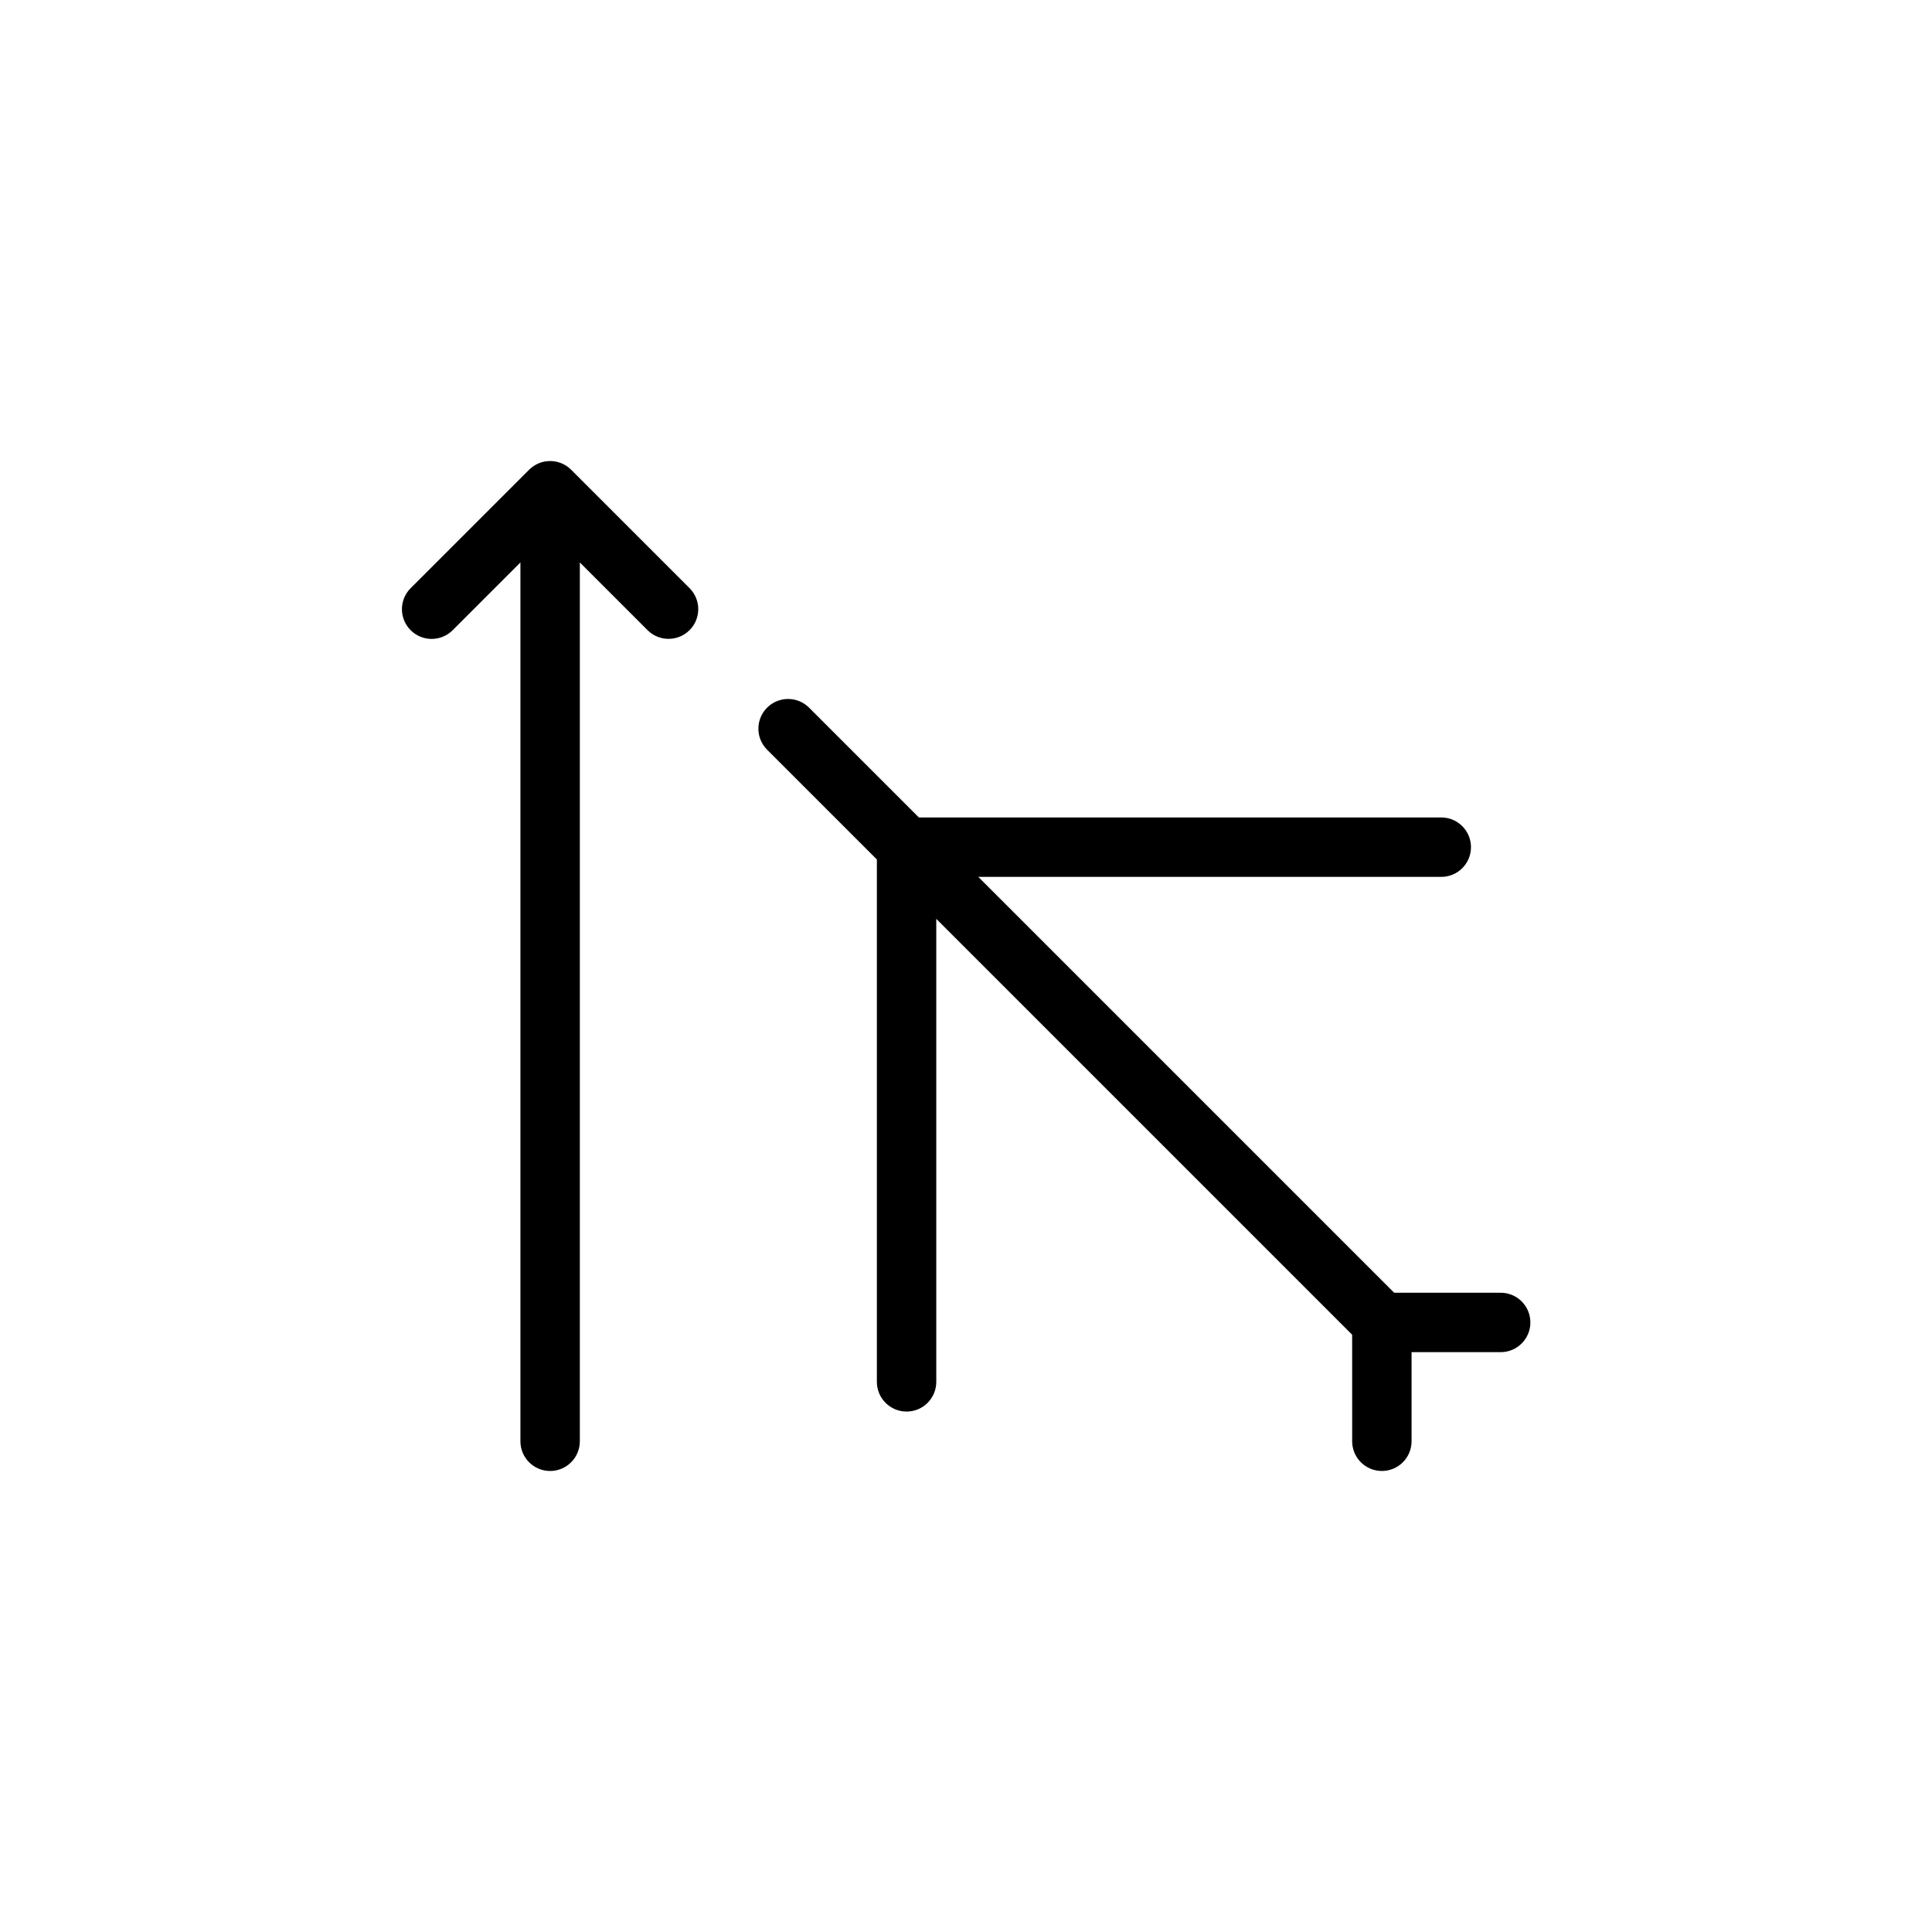
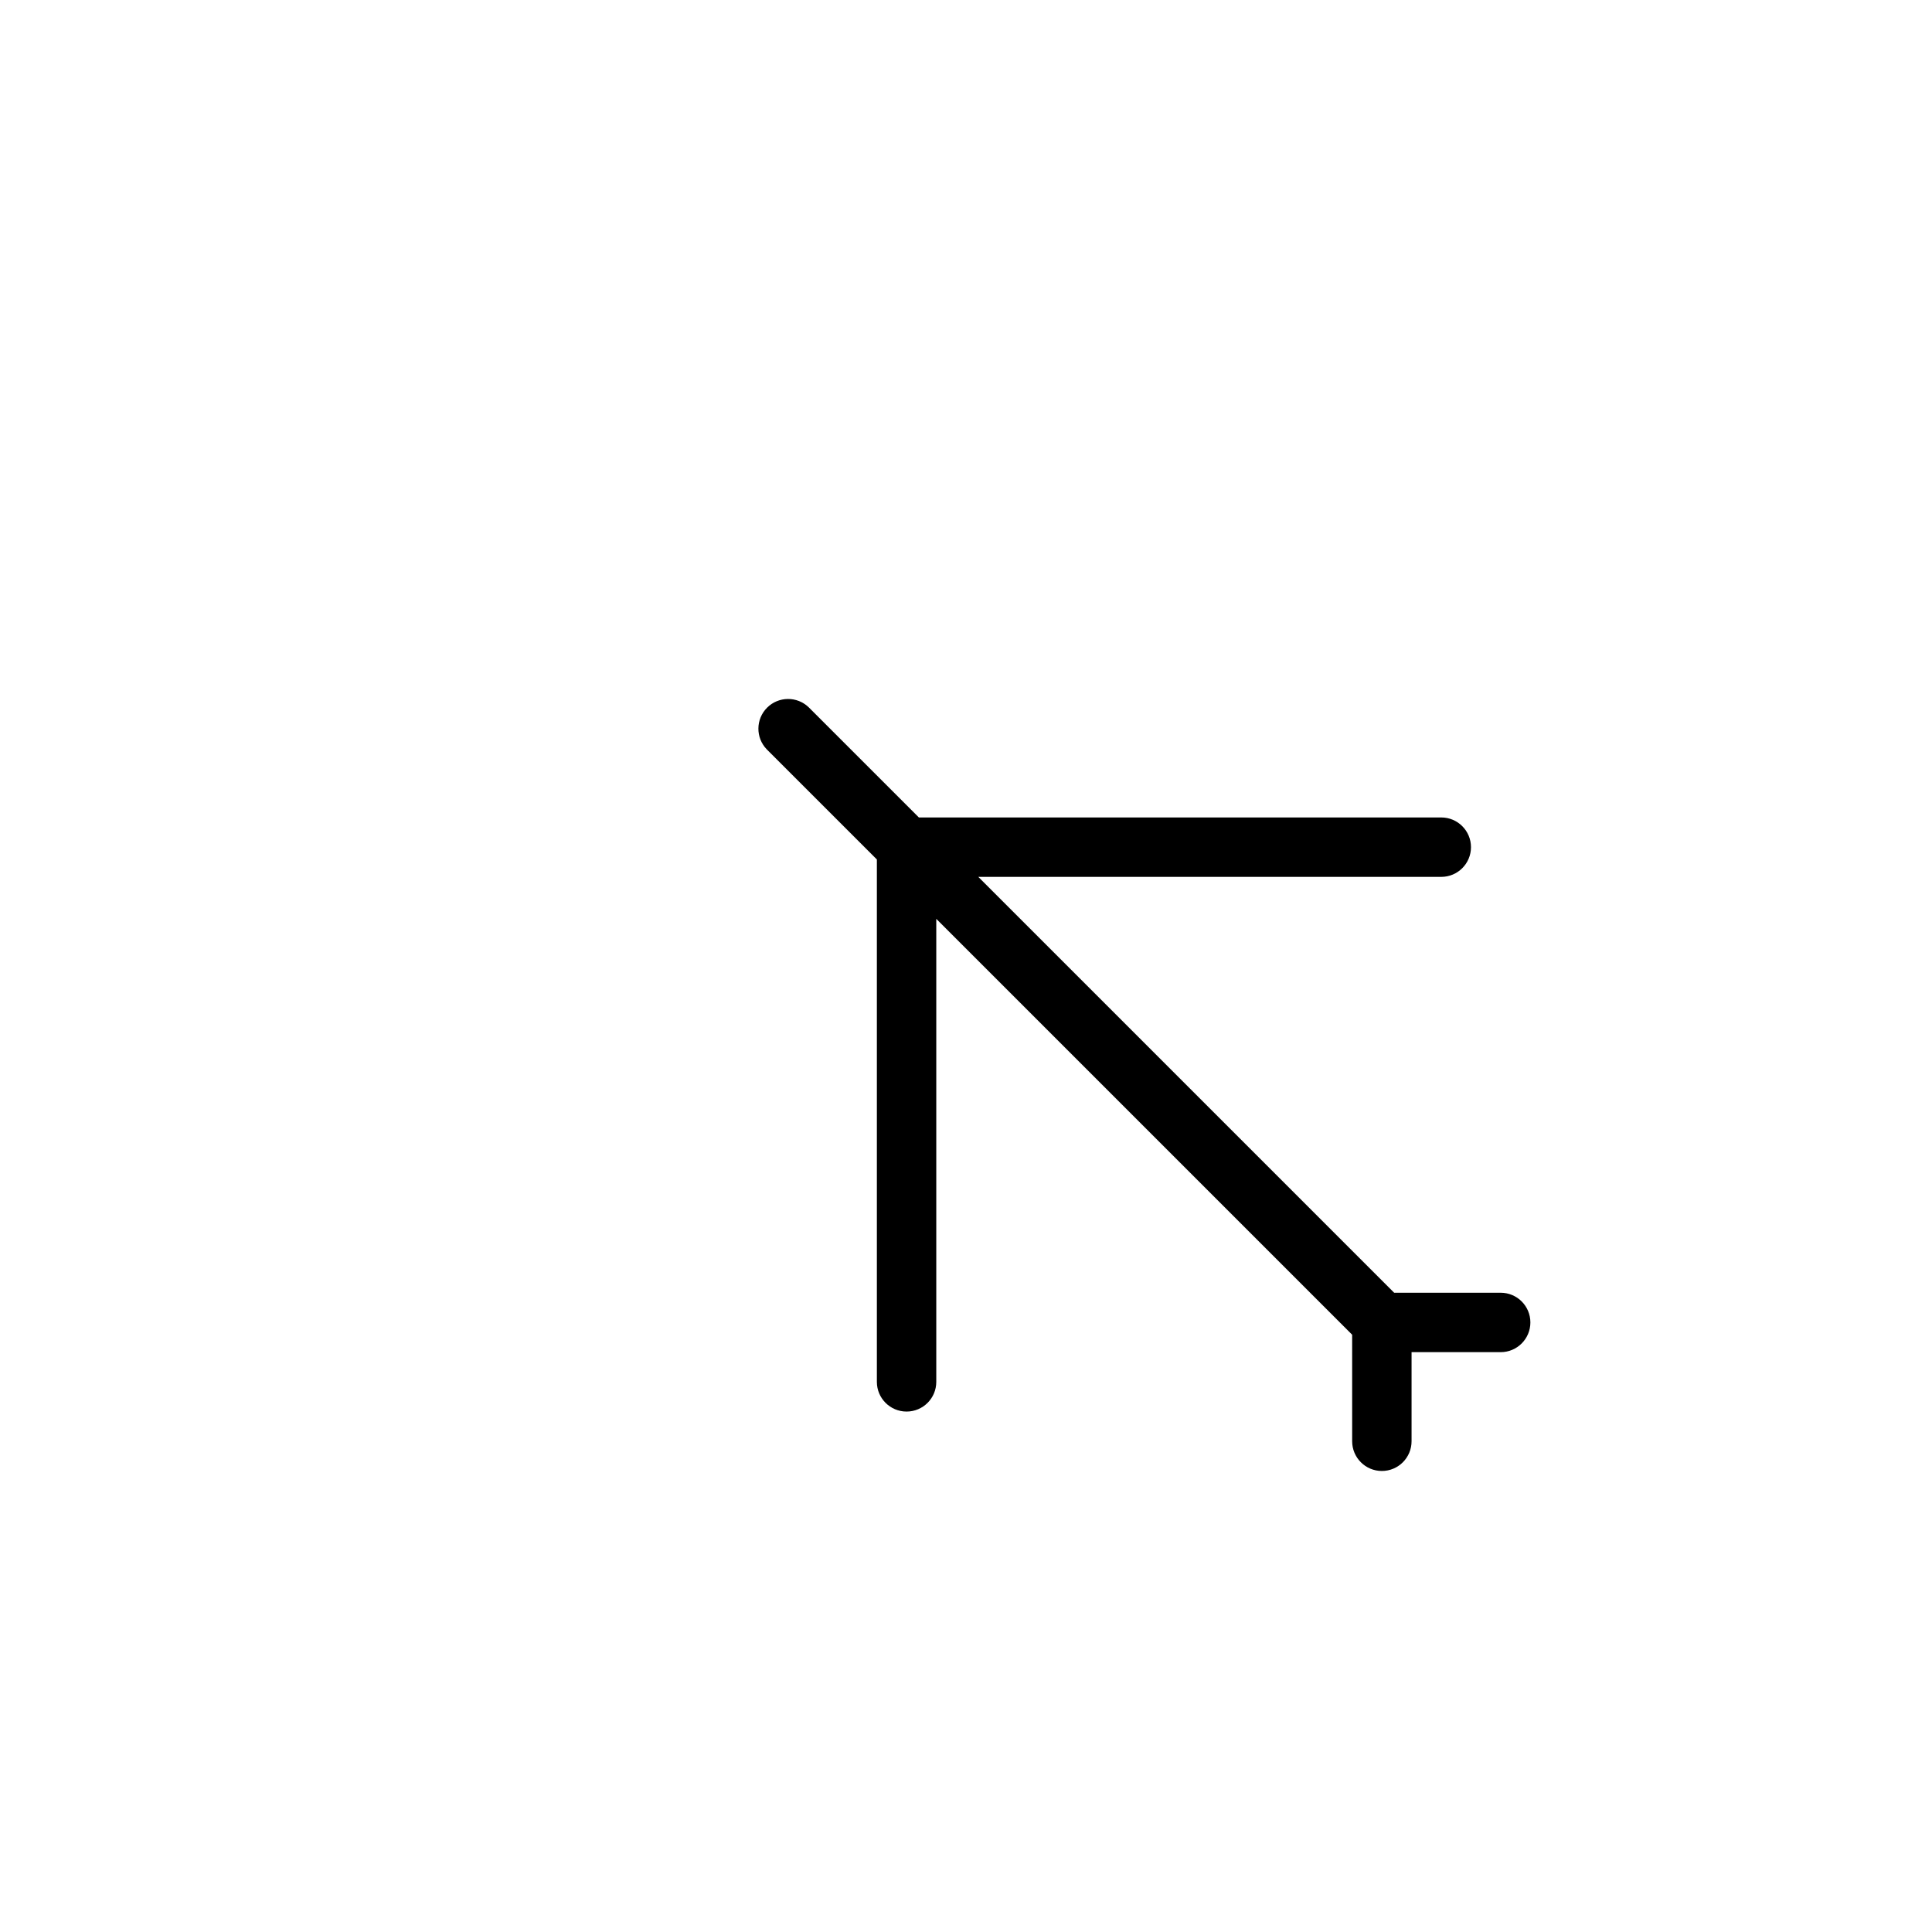
<svg xmlns="http://www.w3.org/2000/svg" fill="#000000" width="800px" height="800px" version="1.1" viewBox="144 144 512 512">
  <g>
-     <path d="m295.36 268.49c-1.477-1.48-3.481-2.312-5.574-2.312-2.09 0-4.094 0.832-5.574 2.312l-31.488 31.488h0.004c-2.984 3.09-2.941 8 0.094 11.035 3.035 3.035 7.945 3.078 11.035 0.098l18.059-18.059v232.9c0 4.348 3.523 7.875 7.871 7.875 4.348 0 7.875-3.527 7.875-7.875v-232.9l18.043 18.043h-0.004c3.09 2.981 8 2.938 11.035-0.098 3.039-3.035 3.082-7.945 0.098-11.035z" />
    <path d="m541.7 486.59h-28.23l-110.21-110.21h122.69c4.348 0 7.875-3.523 7.875-7.871 0-4.348-3.527-7.875-7.875-7.875h-138.44l-29.191-29.191 0.004 0.004c-3.09-2.984-8-2.941-11.035 0.094-3.035 3.039-3.078 7.949-0.098 11.035l29.191 29.191v138.44c0 4.348 3.523 7.871 7.871 7.871s7.871-3.523 7.871-7.871v-122.7l110.21 110.21 0.004 28.23c0 4.348 3.523 7.875 7.871 7.875 4.348 0 7.871-3.527 7.871-7.875v-23.613h23.617c4.348 0 7.871-3.527 7.871-7.875 0-4.348-3.523-7.871-7.871-7.871z" />
  </g>
</svg>